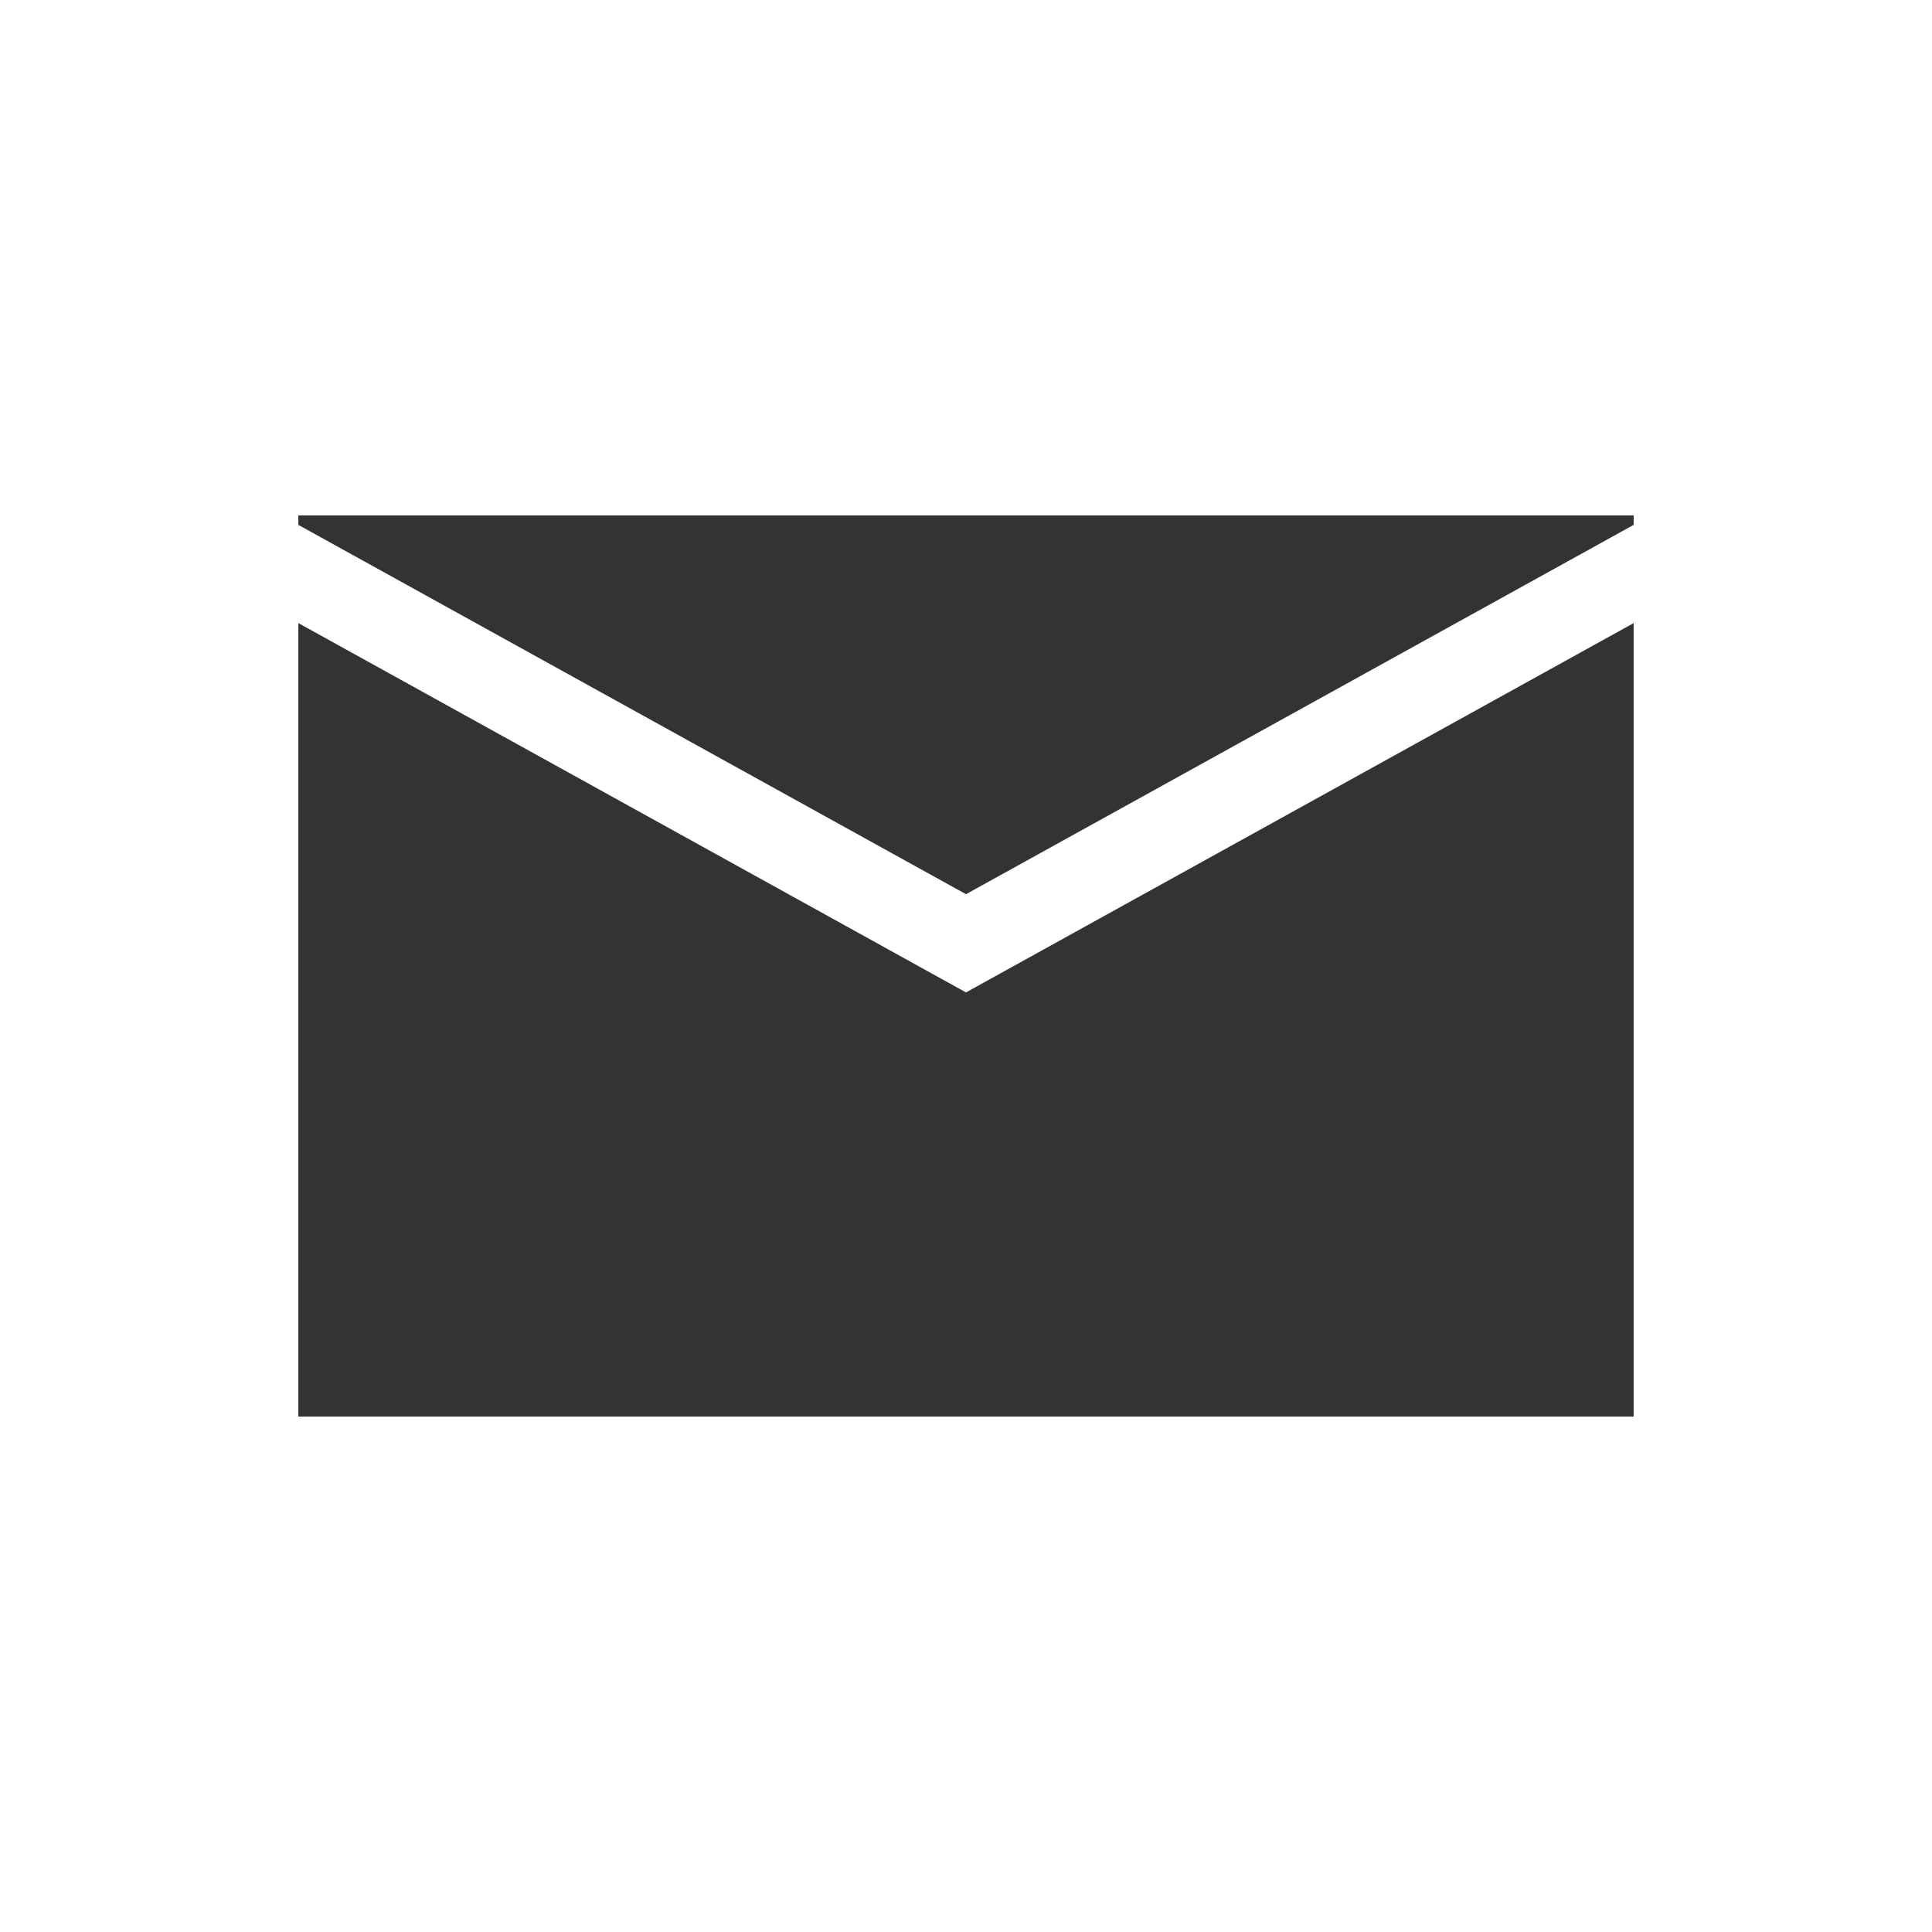
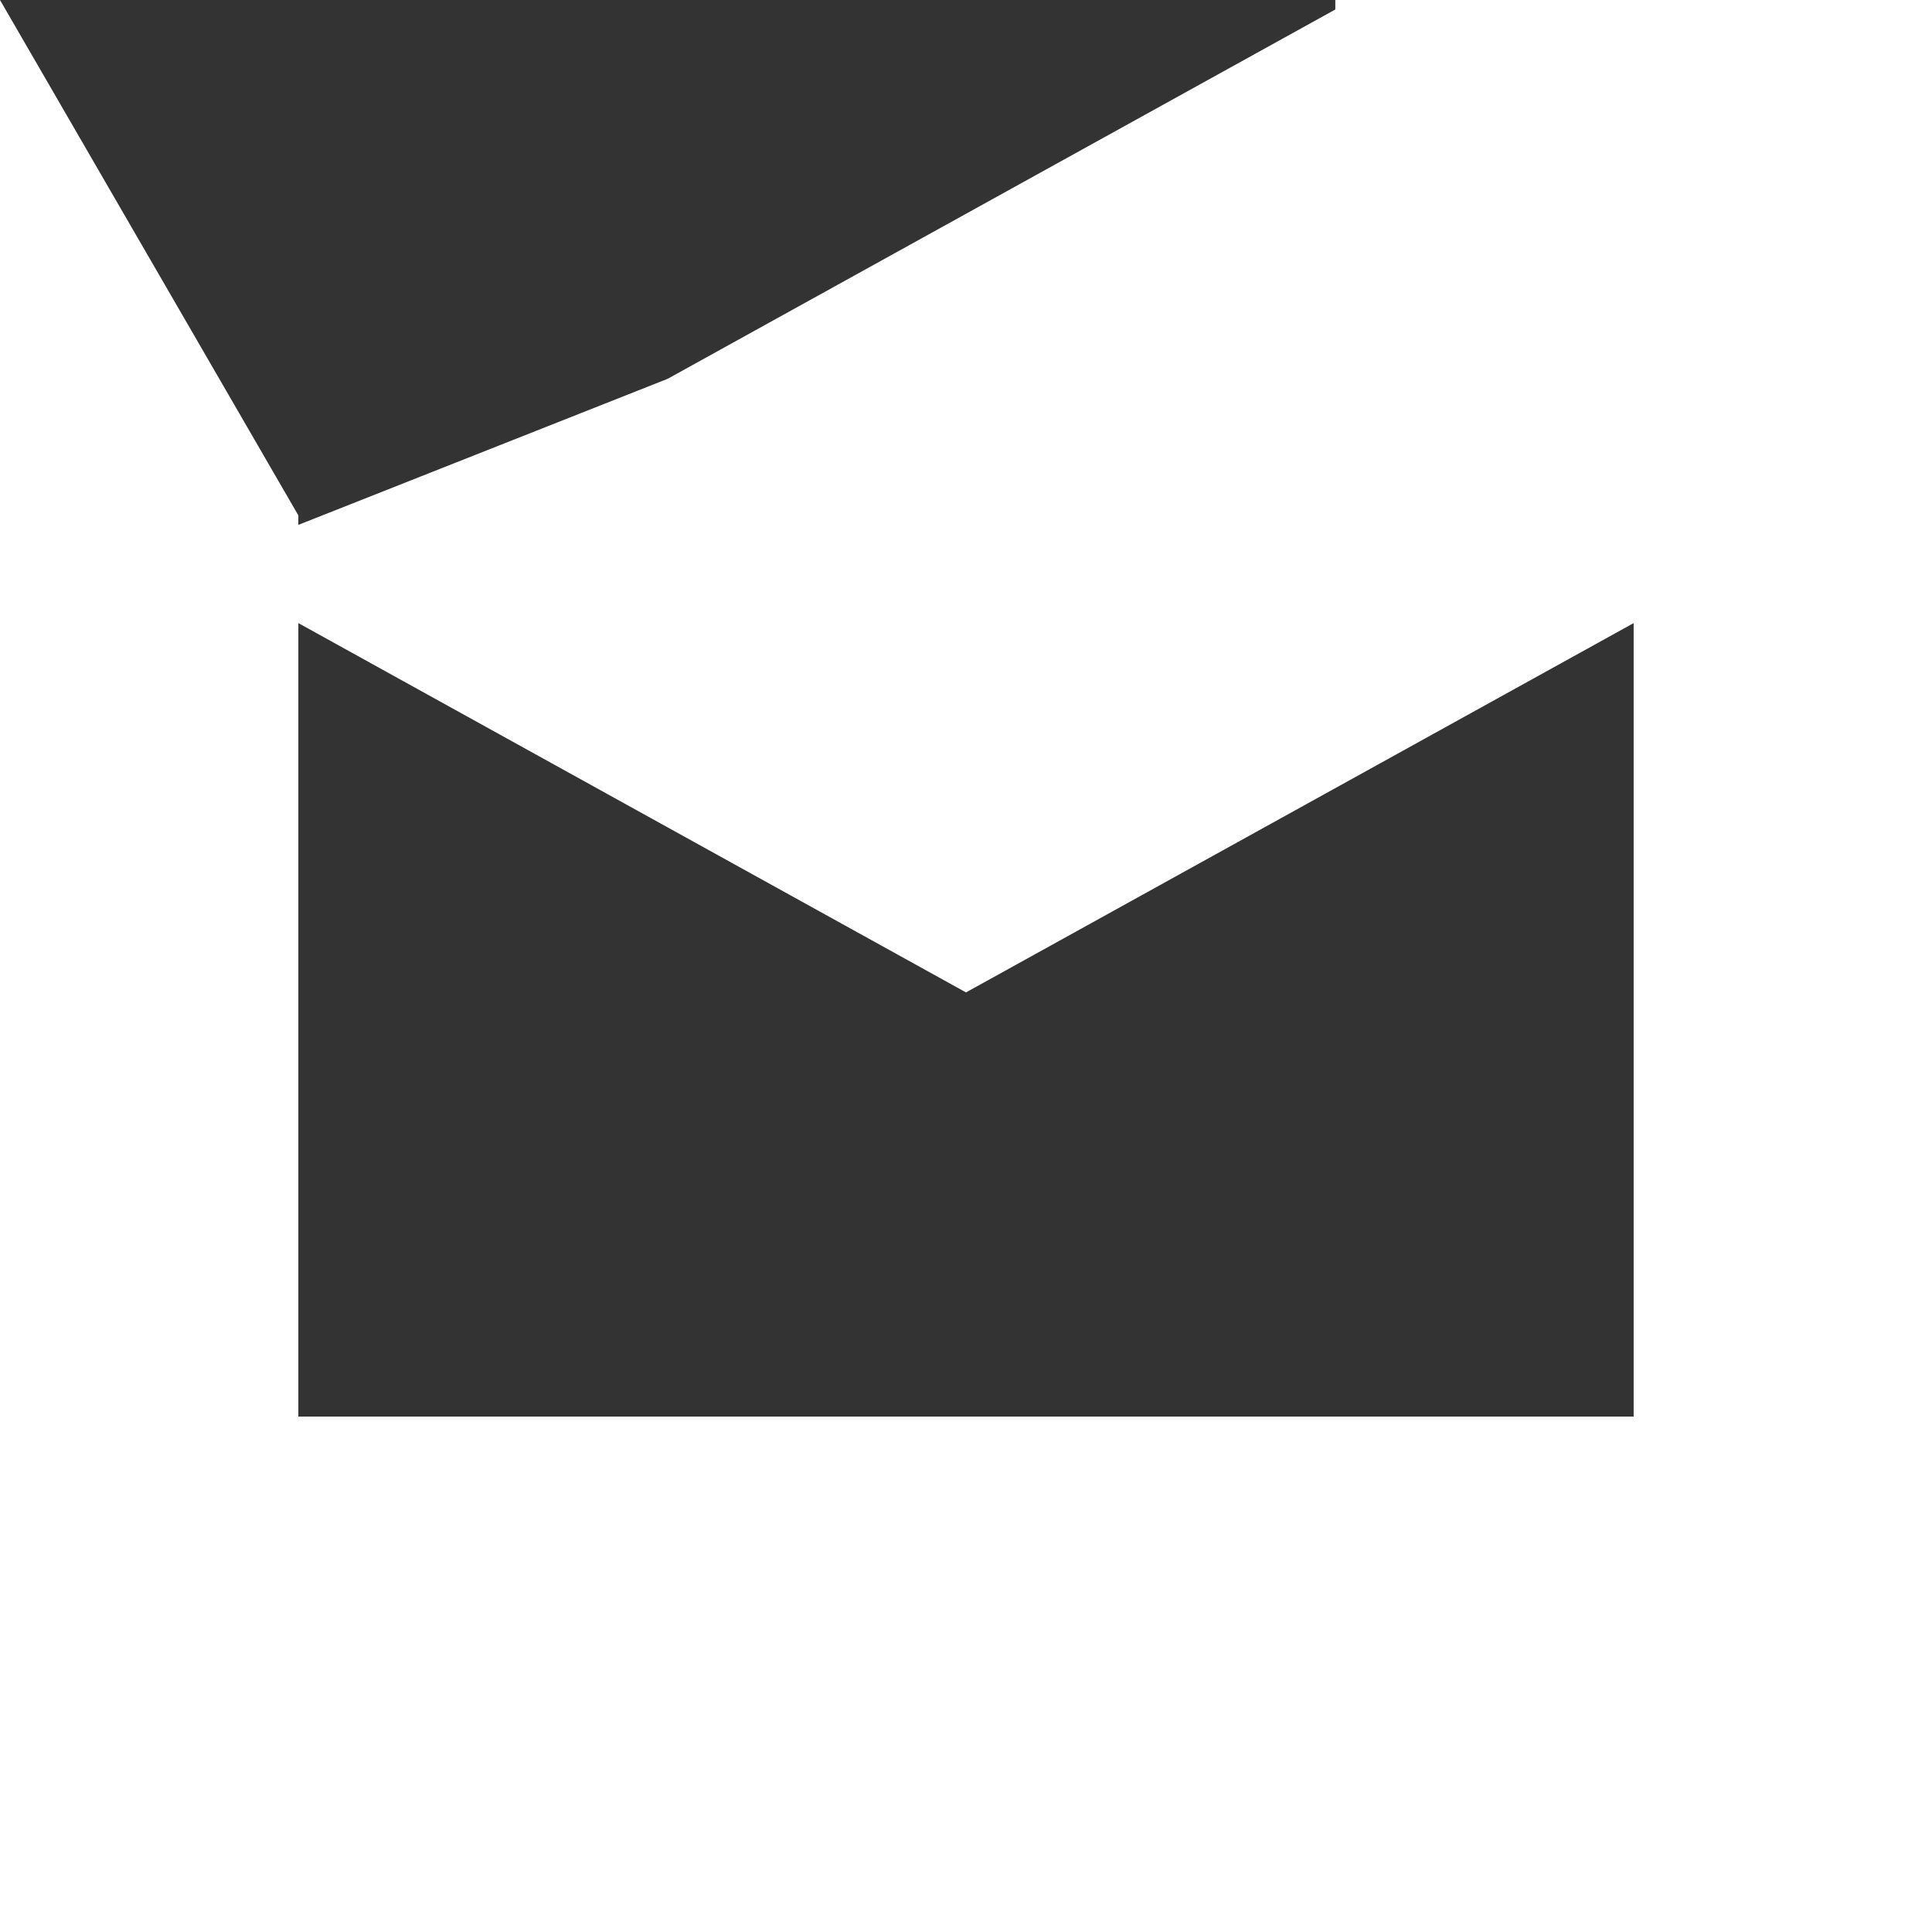
<svg xmlns="http://www.w3.org/2000/svg" id="b" viewBox="0 0 46.82 46.82">
  <rect x="0" y="0" width="46.82" height="46.82" fill="#333333" stroke="none" />
  <defs>
    <style>.d{fill:#fff;}</style>
  </defs>
  <g id="c">
-     <path class="d" d="M0,0v46.82s46.82,0,46.82,0c0,0,0,0,0,0V0H0ZM7.23,12.49h32.36v.23l-16.18,8.95L7.23,12.72v-.23ZM39.59,34.33H7.23V15.1l16.18,8.95,16.18-8.95h0v19.23Z" />
+     <path class="d" d="M0,0v46.82s46.82,0,46.82,0c0,0,0,0,0,0V0H0Zh32.36v.23l-16.18,8.95L7.23,12.72v-.23ZM39.59,34.33H7.23V15.1l16.18,8.95,16.18-8.95h0v19.23Z" />
  </g>
</svg>